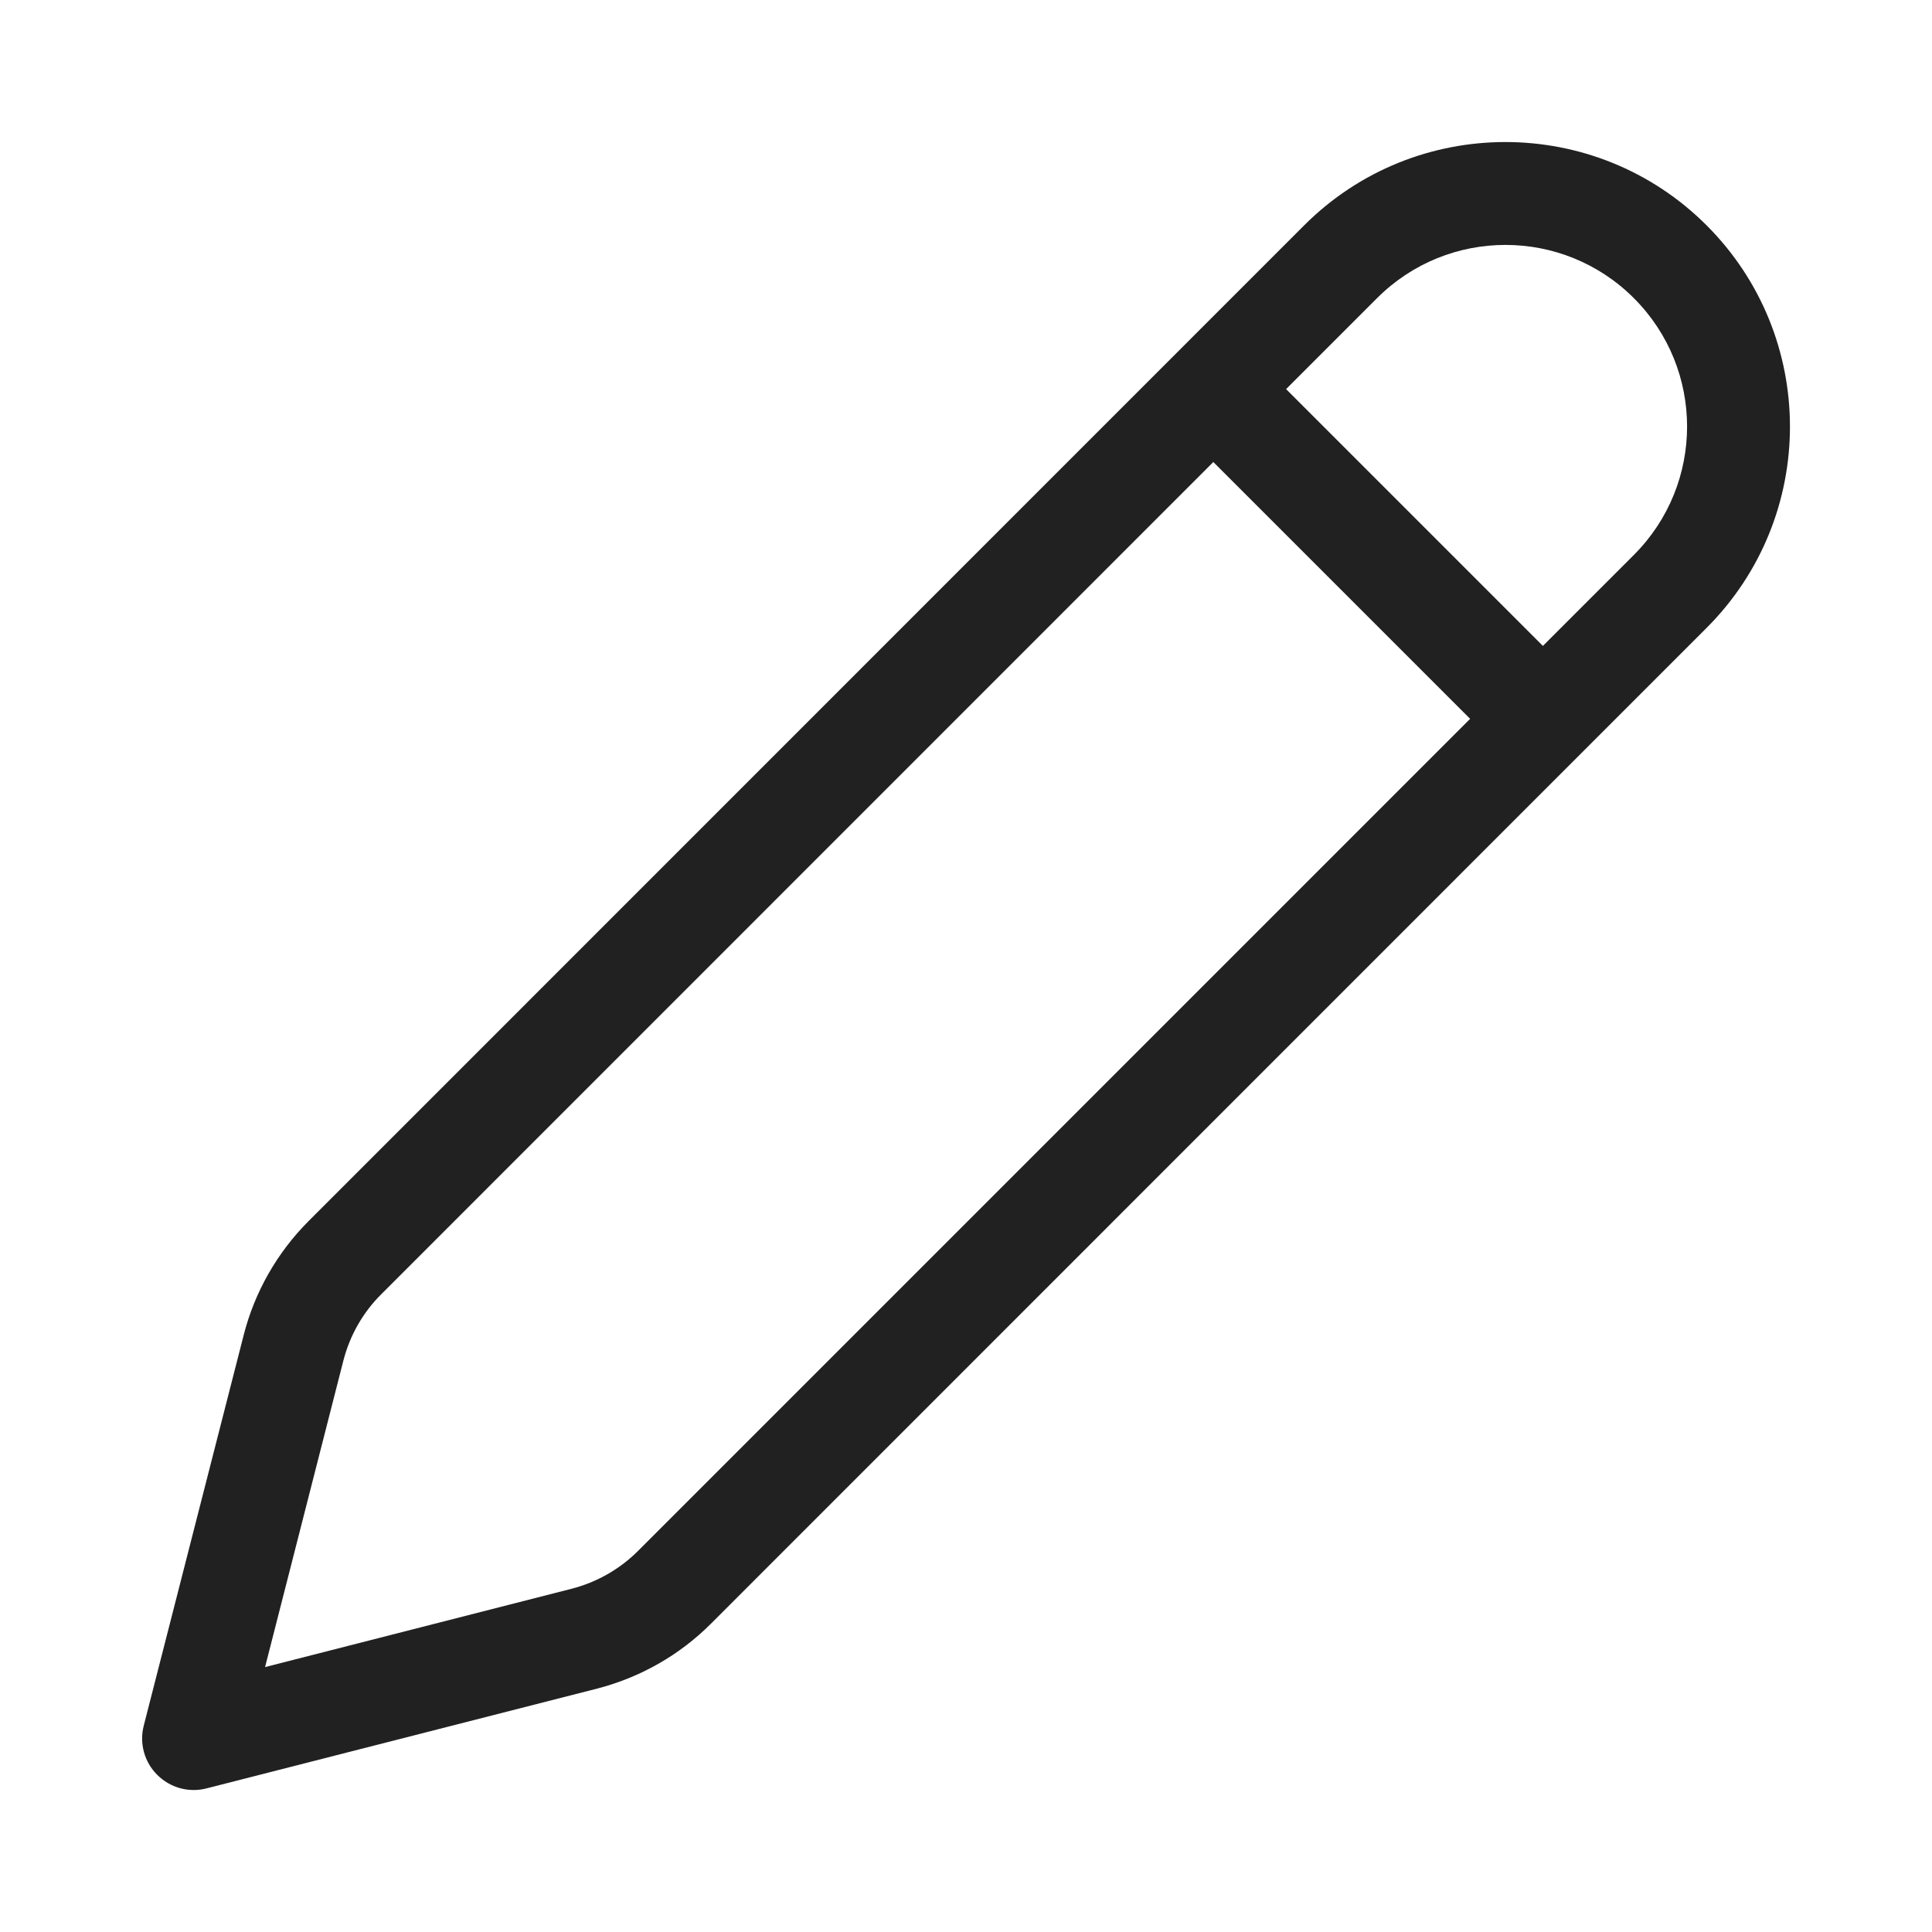
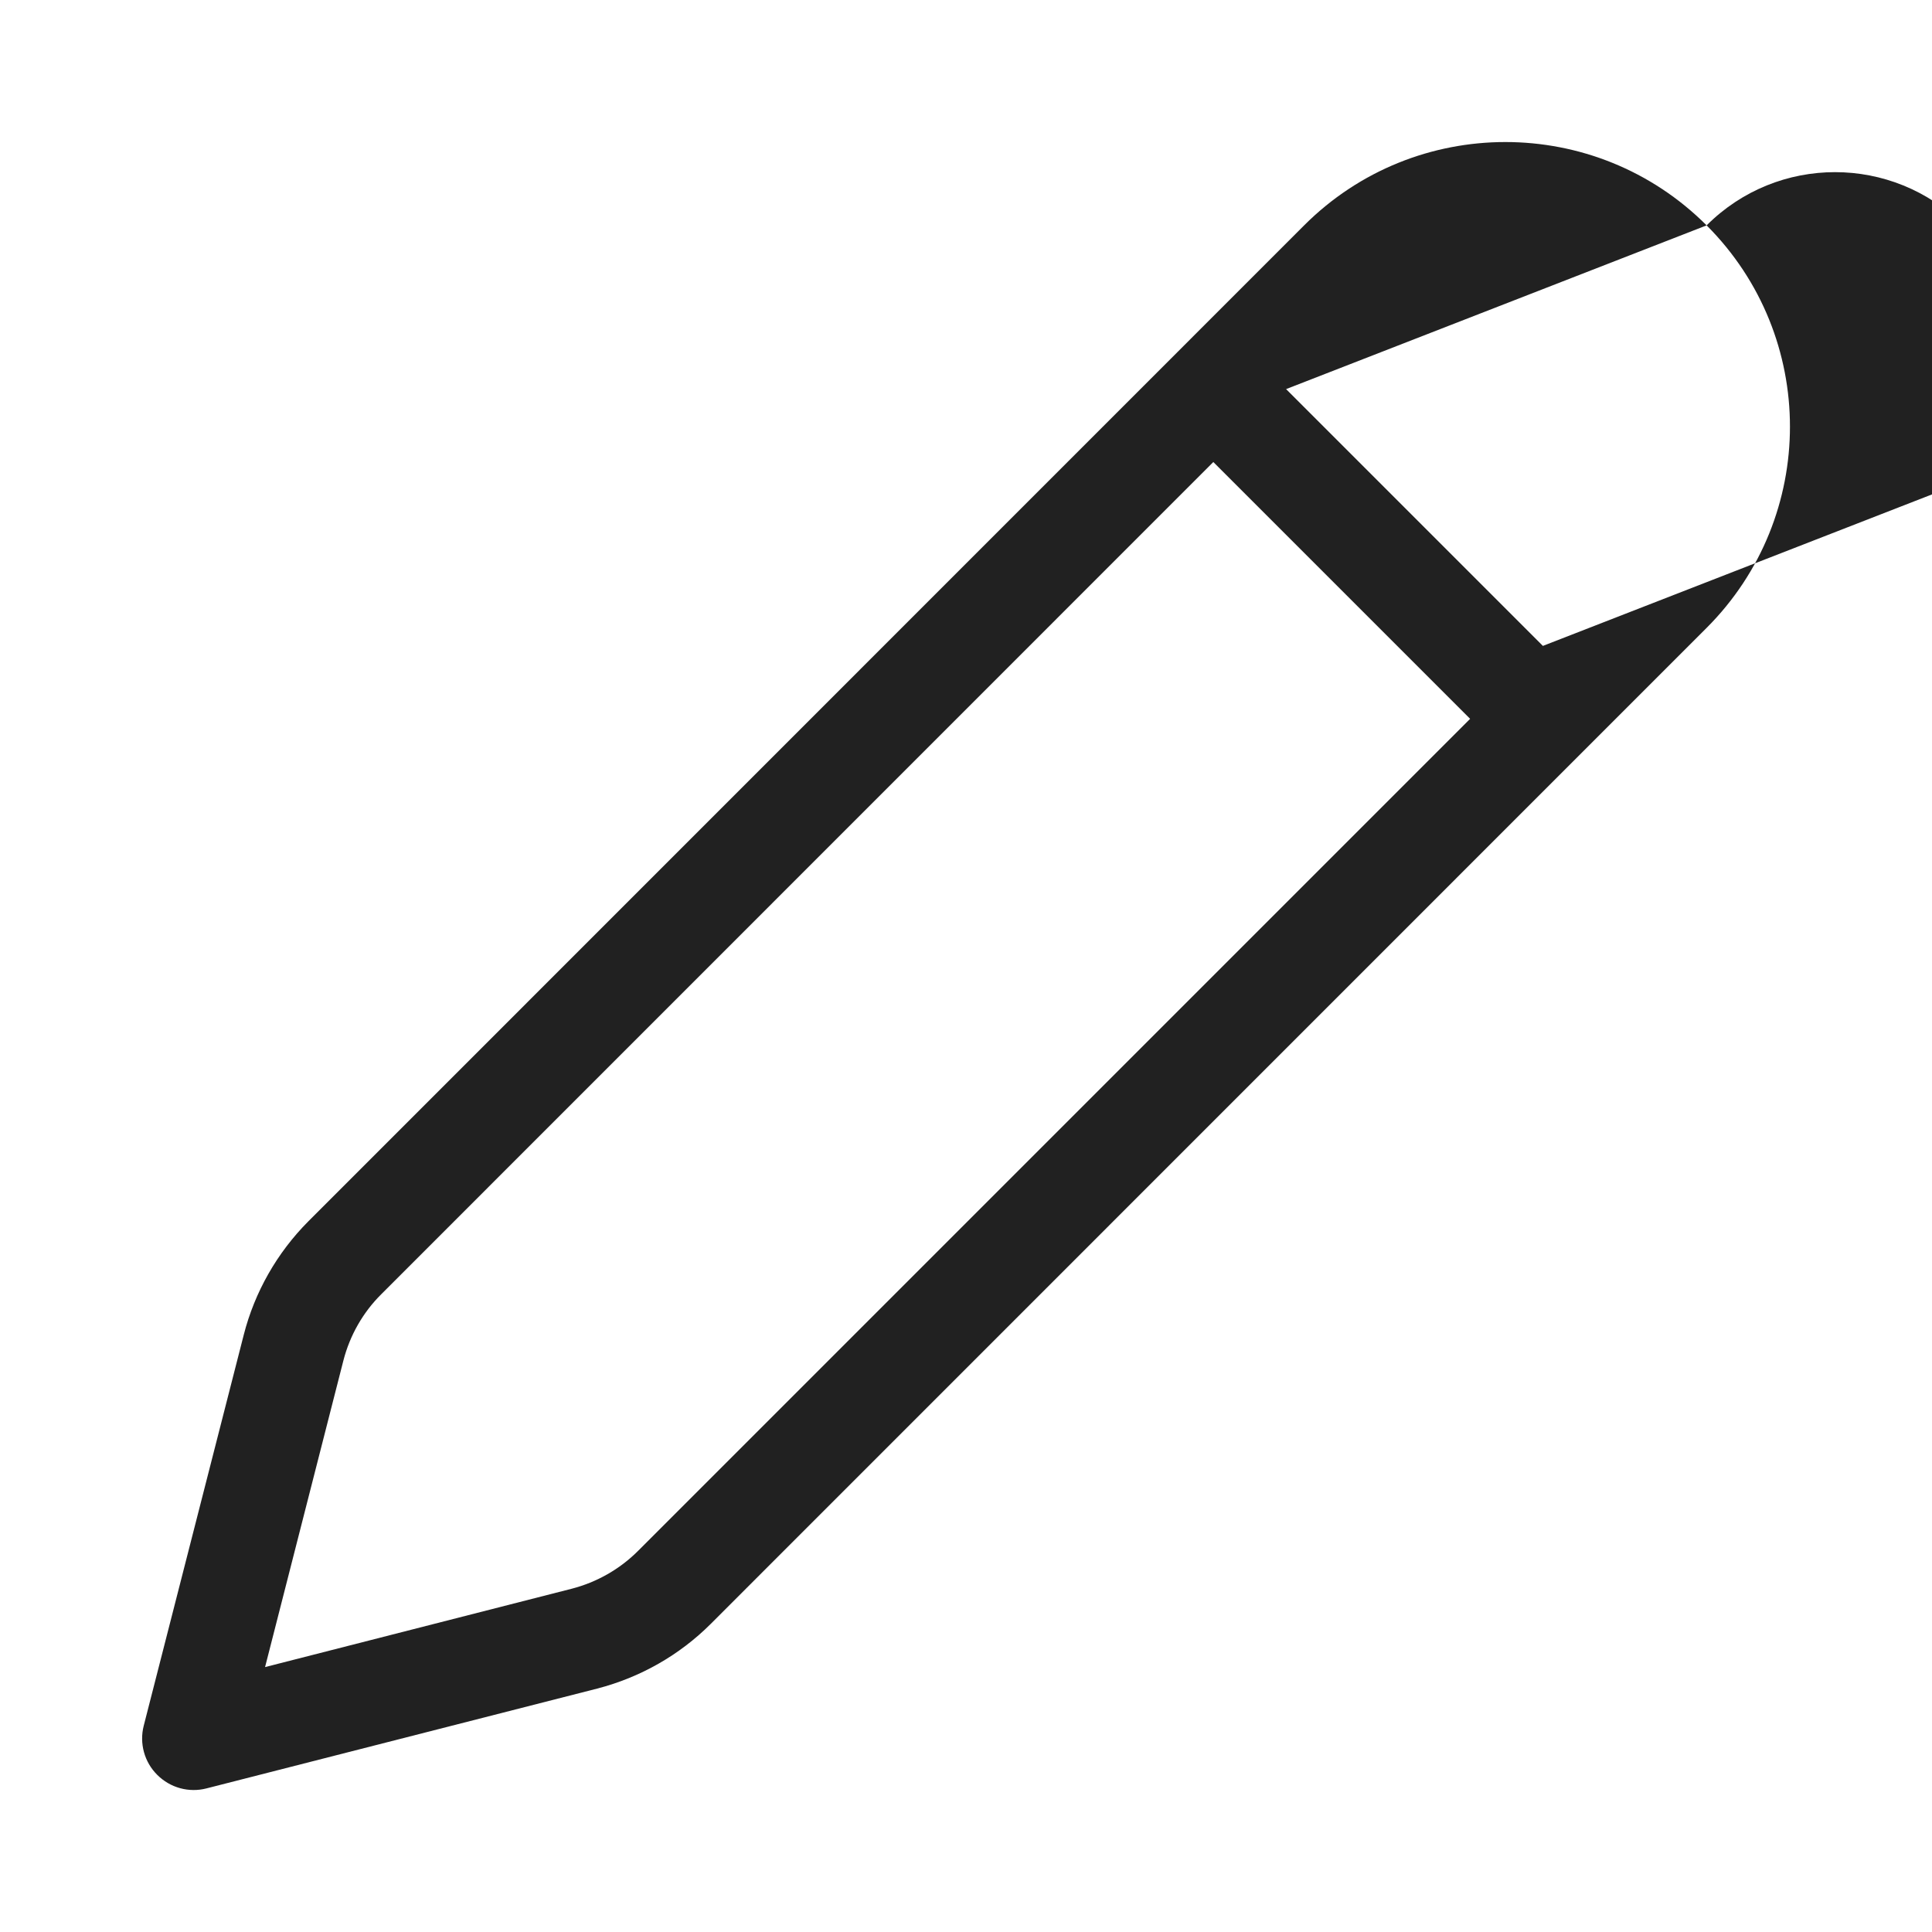
<svg xmlns="http://www.w3.org/2000/svg" width="3.4mm" height="3.4mm" viewBox="0 0 12.85 12.85" fill="none" version="1.1" id="svg4">
  <title id="title1937">Symbol Edit pen</title>
  <defs id="defs8" />
-   <path d="M 11.351,1.499 C 10.612,0.76 9.413,0.76 8.674,1.499 L 2.051,8.123 C 1.843,8.332 1.694,8.593 1.621,8.879 L 0.956,11.478 c -0.03,0.117 0.004,0.242 0.09,0.327 0.086,0.086 0.21,0.12 0.327,0.09 L 3.972,11.231 C 4.258,11.157 4.519,11.009 4.728,10.8 L 11.351,4.176 C 12.09,3.437 12.09,2.238 11.351,1.499 Z m -2.192,0.484 c 0.472,-0.472 1.236,-0.472 1.708,-5.18e-5 0.472,0.472 0.472,1.236 5.4e-5,1.708 L 10.262,4.296 8.554,2.588 Z M 8.07,3.073 9.778,4.781 4.244,10.315 c -0.122,0.122 -0.275,0.209 -0.442,0.252 L 1.763,11.088 2.284,9.049 C 2.327,8.882 2.414,8.729 2.536,8.608 Z" fill="#212121" id="path2" style="stroke-width:0.274" />
+   <path d="M 11.351,1.499 C 10.612,0.76 9.413,0.76 8.674,1.499 L 2.051,8.123 C 1.843,8.332 1.694,8.593 1.621,8.879 L 0.956,11.478 c -0.03,0.117 0.004,0.242 0.09,0.327 0.086,0.086 0.21,0.12 0.327,0.09 L 3.972,11.231 C 4.258,11.157 4.519,11.009 4.728,10.8 L 11.351,4.176 C 12.09,3.437 12.09,2.238 11.351,1.499 Z c 0.472,-0.472 1.236,-0.472 1.708,-5.18e-5 0.472,0.472 0.472,1.236 5.4e-5,1.708 L 10.262,4.296 8.554,2.588 Z M 8.07,3.073 9.778,4.781 4.244,10.315 c -0.122,0.122 -0.275,0.209 -0.442,0.252 L 1.763,11.088 2.284,9.049 C 2.327,8.882 2.414,8.729 2.536,8.608 Z" fill="#212121" id="path2" style="stroke-width:0.274" />
</svg>